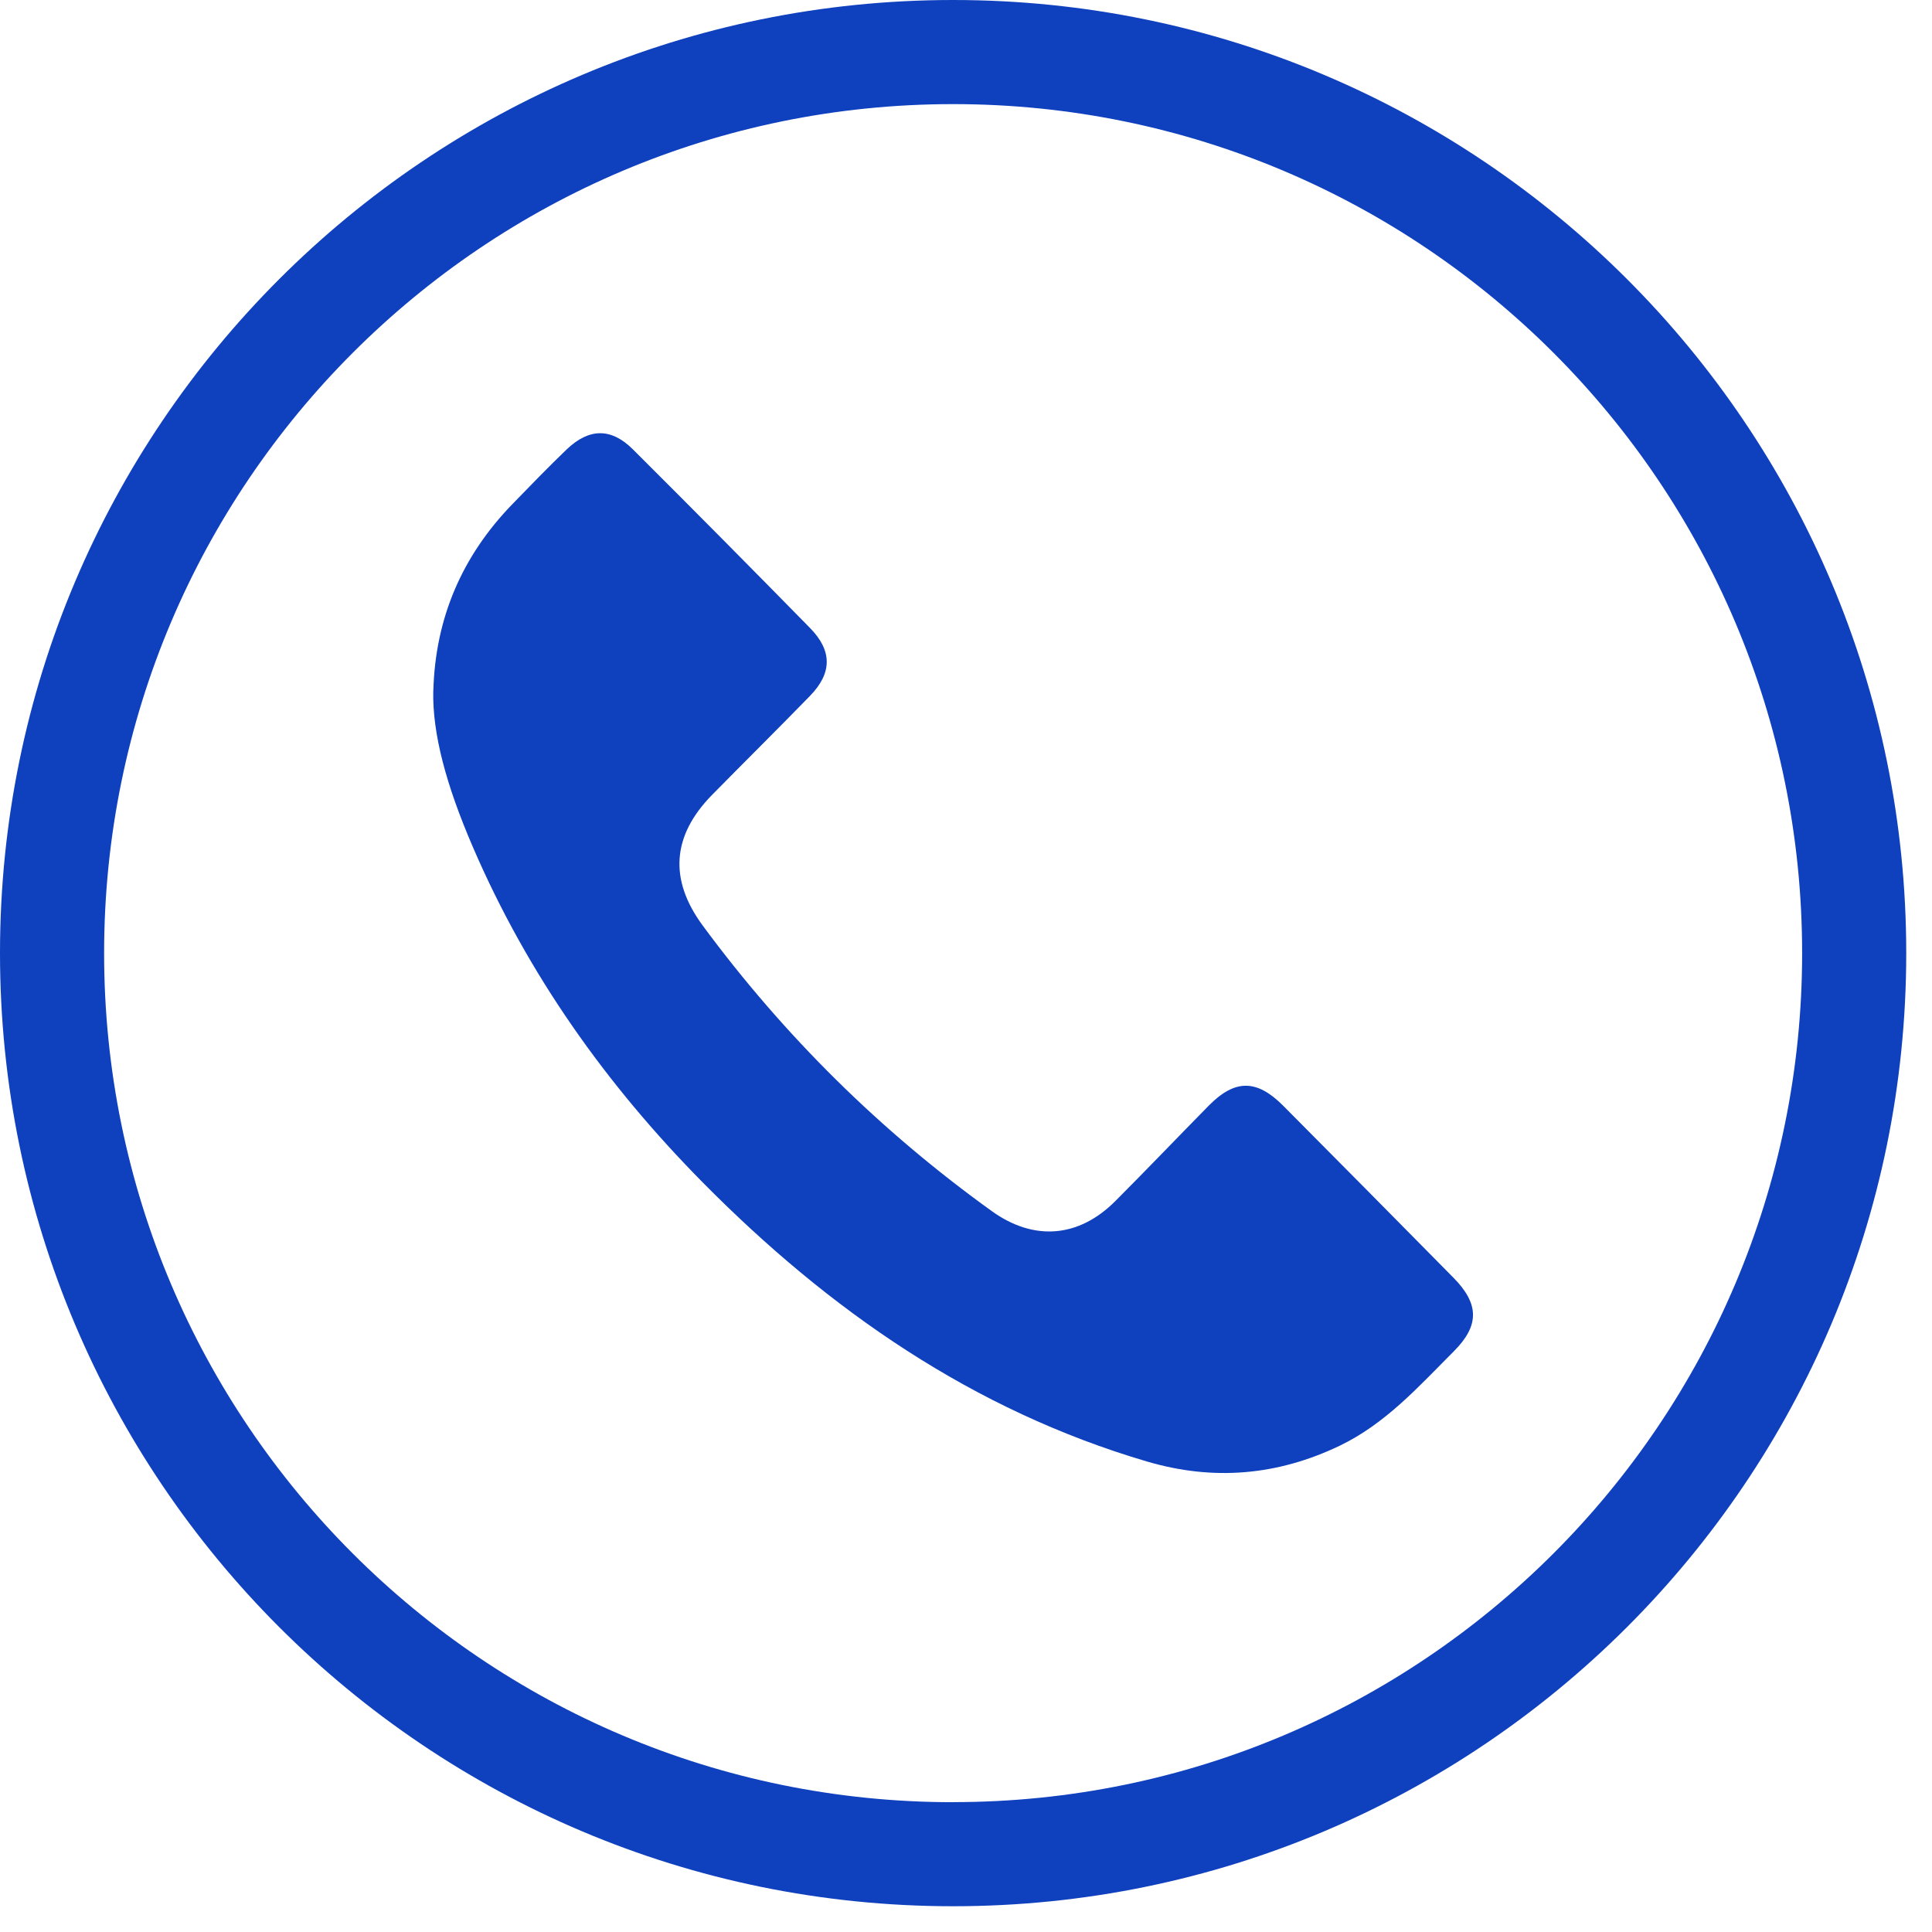
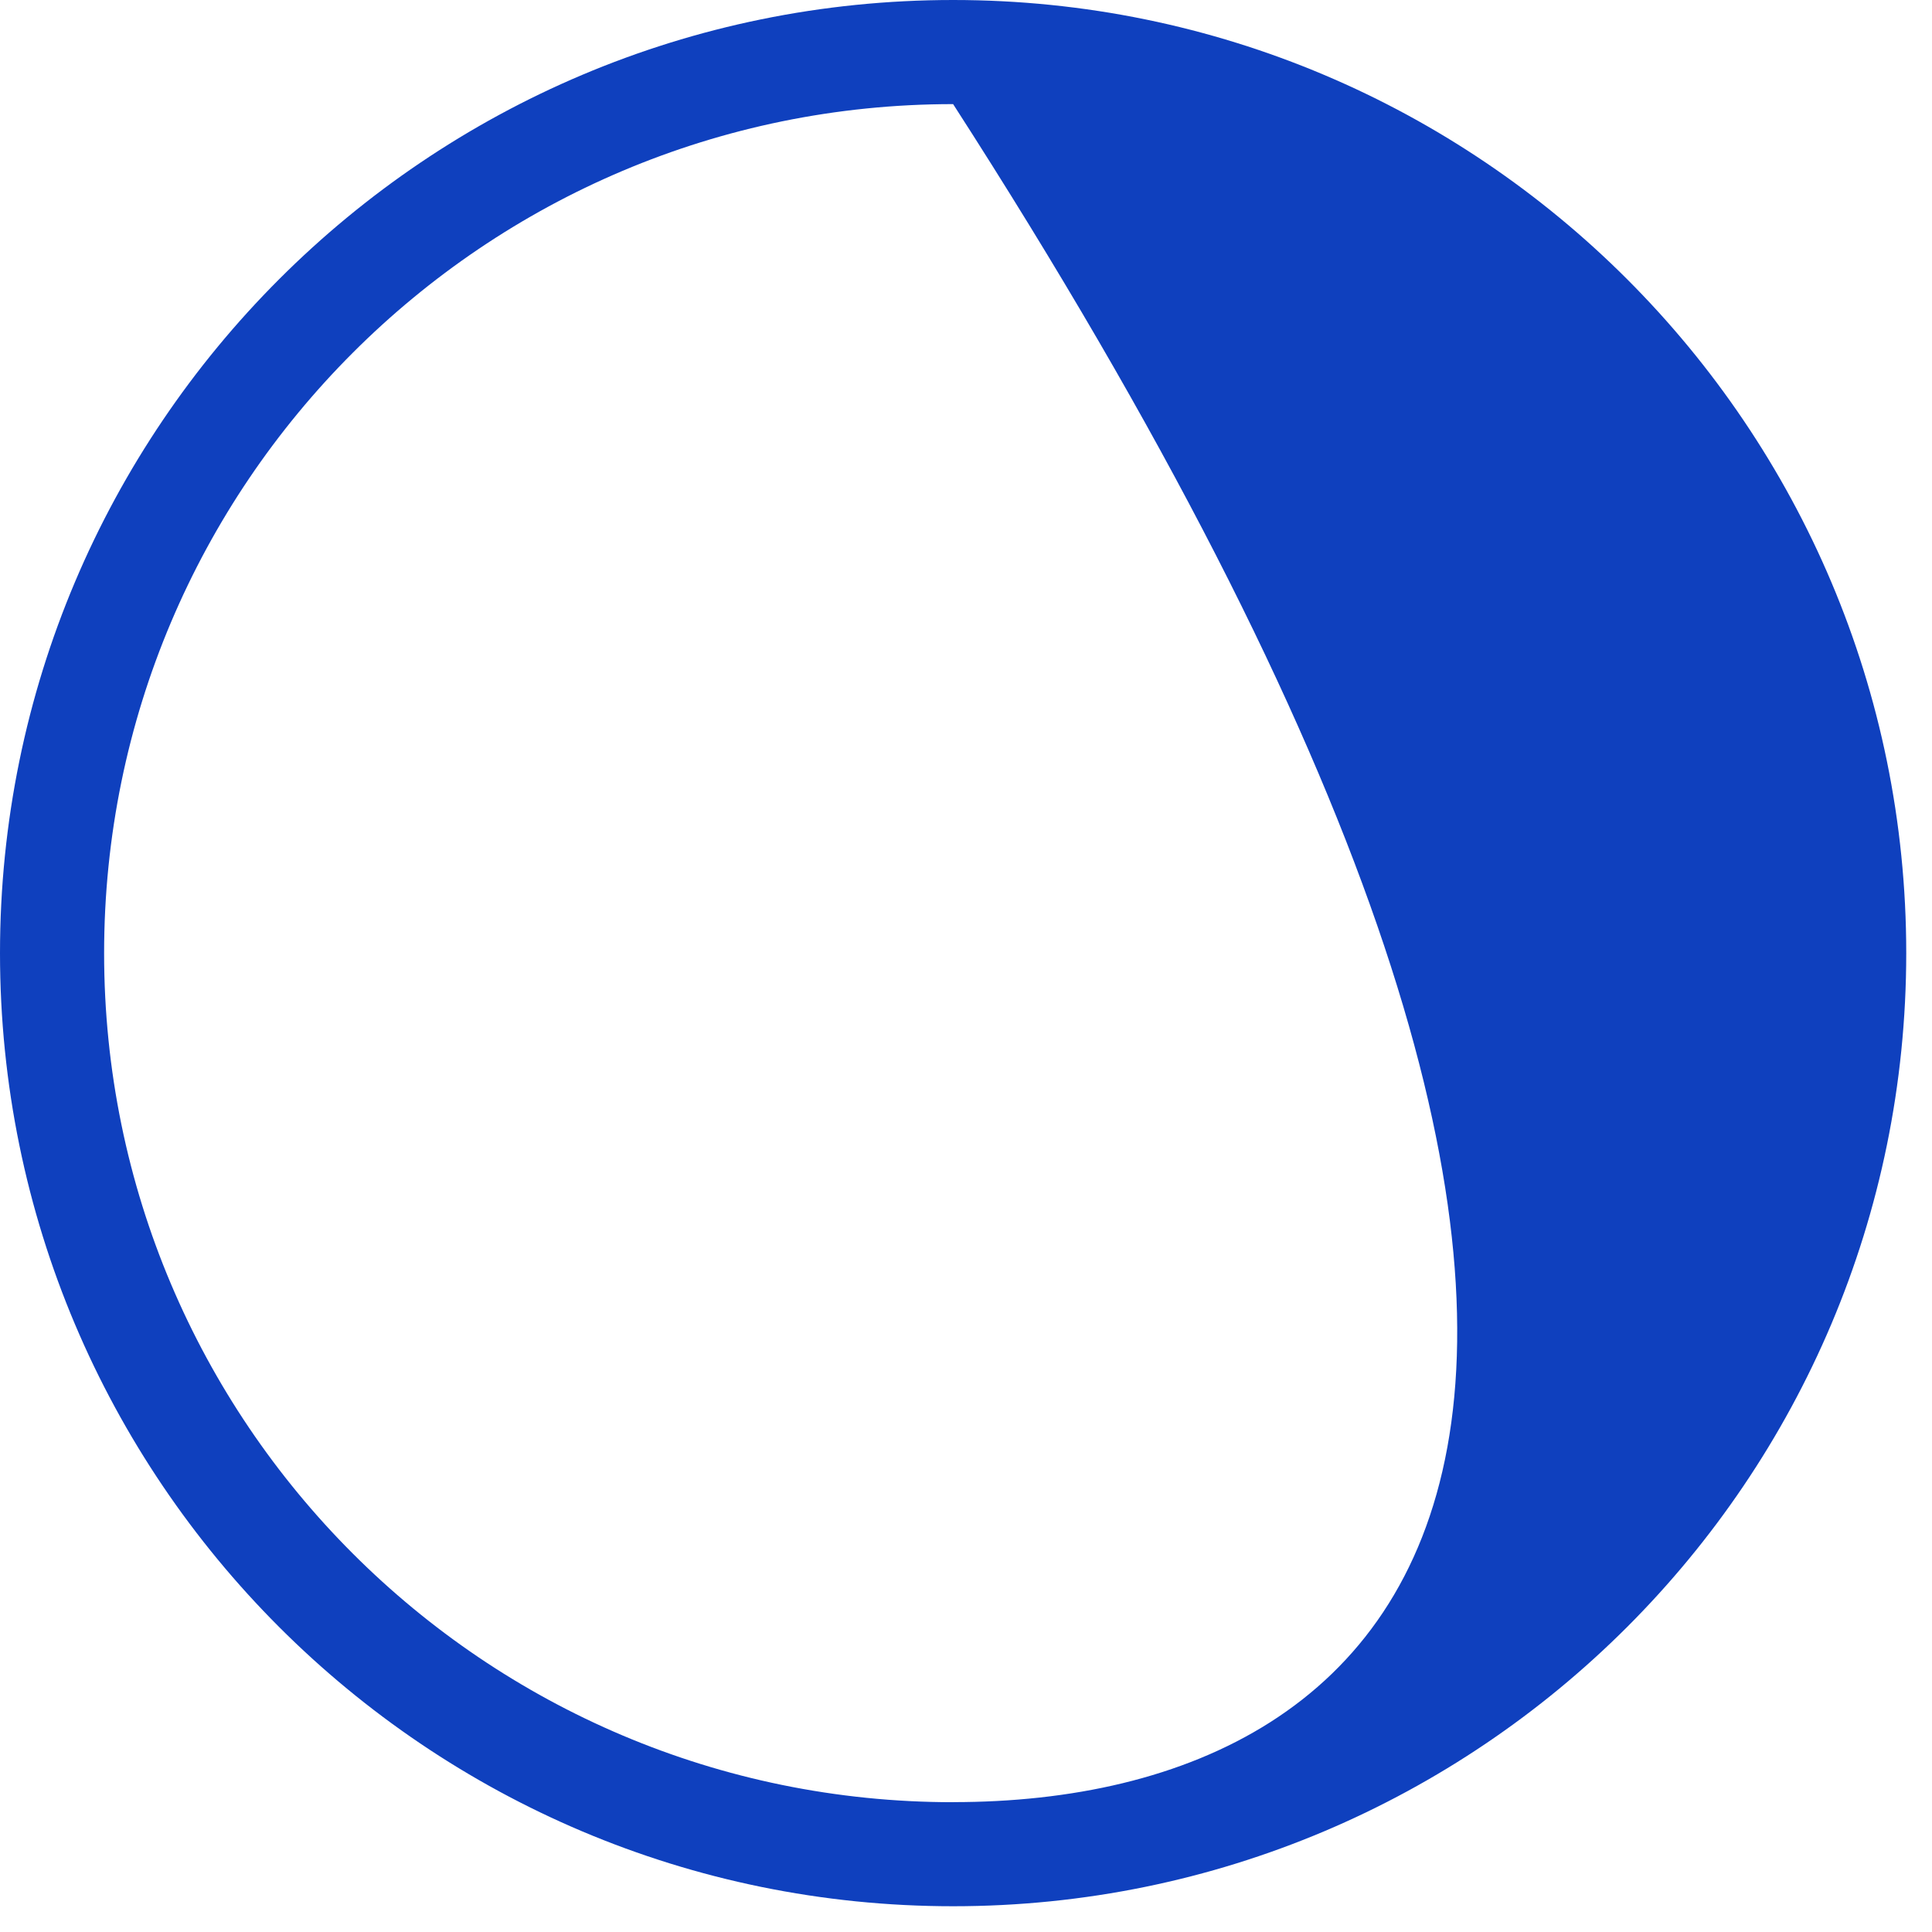
<svg xmlns="http://www.w3.org/2000/svg" width="27" height="27" viewBox="0 0 27 27" fill="none">
  <g id="Group 7">
-     <path id="Vector" d="M13.32 0C5.964 0 0 5.964 0 13.32C0 20.676 5.964 26.64 13.32 26.64C20.676 26.64 26.64 20.676 26.64 13.32C26.64 5.964 20.677 0 13.32 0ZM13.32 25.186C6.767 25.186 1.455 19.874 1.455 13.321C1.455 6.767 6.767 1.455 13.32 1.455C19.873 1.455 25.185 6.767 25.185 13.32C25.185 19.873 19.873 25.185 13.32 25.185V25.186Z" fill="#0F40BE" />
-     <path id="Vector_2" d="M6.056 9.651C6.084 8.637 6.457 7.772 7.158 7.048C7.409 6.789 7.66 6.53 7.92 6.28C8.232 5.982 8.541 5.977 8.844 6.279C9.674 7.106 10.499 7.939 11.319 8.775C11.633 9.094 11.631 9.406 11.319 9.726C10.867 10.191 10.405 10.647 9.95 11.11C9.39 11.681 9.348 12.293 9.82 12.934C10.959 14.478 12.307 15.808 13.861 16.926C14.448 17.348 15.076 17.299 15.589 16.783C16.028 16.343 16.458 15.893 16.894 15.45C17.26 15.08 17.564 15.081 17.935 15.455C18.729 16.254 19.522 17.054 20.313 17.857C20.674 18.224 20.677 18.525 20.317 18.885C19.828 19.375 19.365 19.895 18.725 20.203C17.852 20.622 16.957 20.698 16.03 20.425C13.598 19.709 11.586 18.311 9.819 16.523C8.472 15.159 7.375 13.616 6.61 11.841C6.235 10.973 6.041 10.251 6.055 9.652L6.056 9.651Z" fill="#0F40BE" />
+     <path id="Vector" d="M13.32 0C5.964 0 0 5.964 0 13.32C0 20.676 5.964 26.64 13.32 26.64C20.676 26.64 26.64 20.676 26.64 13.32C26.64 5.964 20.677 0 13.32 0ZM13.32 25.186C6.767 25.186 1.455 19.874 1.455 13.321C1.455 6.767 6.767 1.455 13.32 1.455C25.185 19.873 19.873 25.185 13.32 25.185V25.186Z" fill="#0F40BE" />
  </g>
</svg>